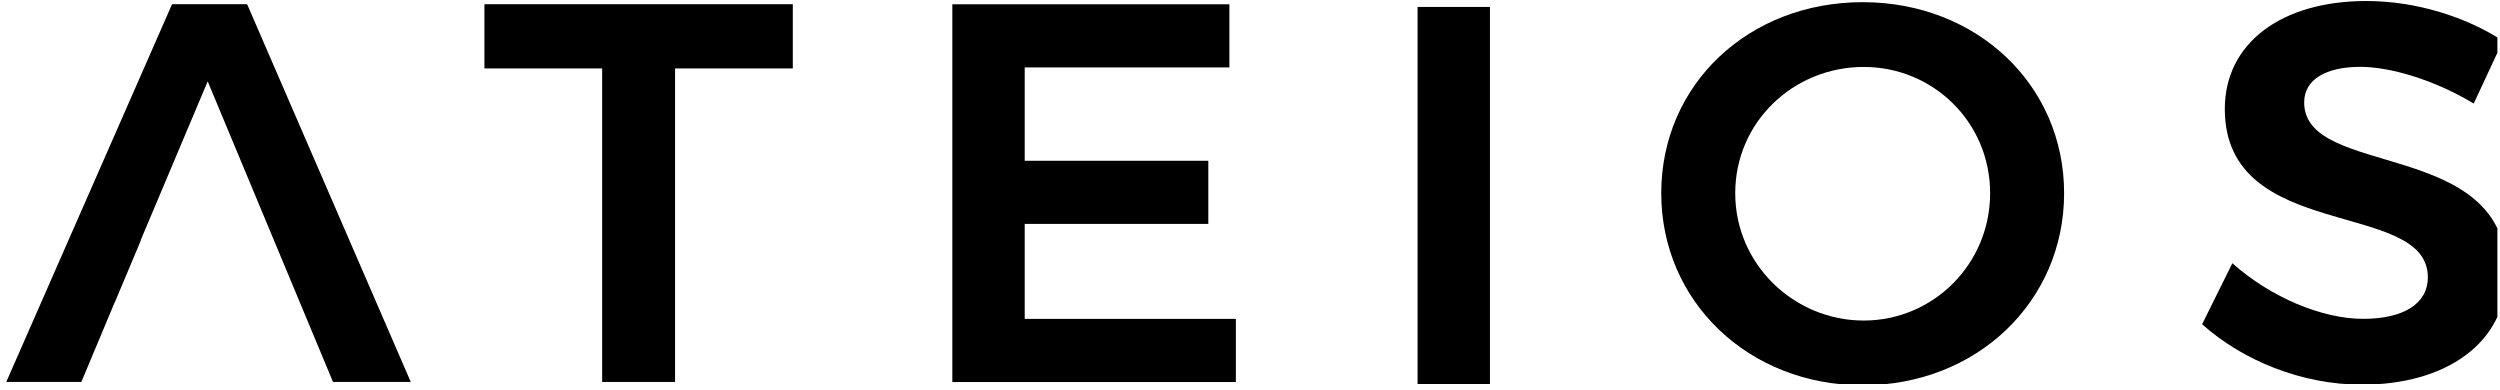
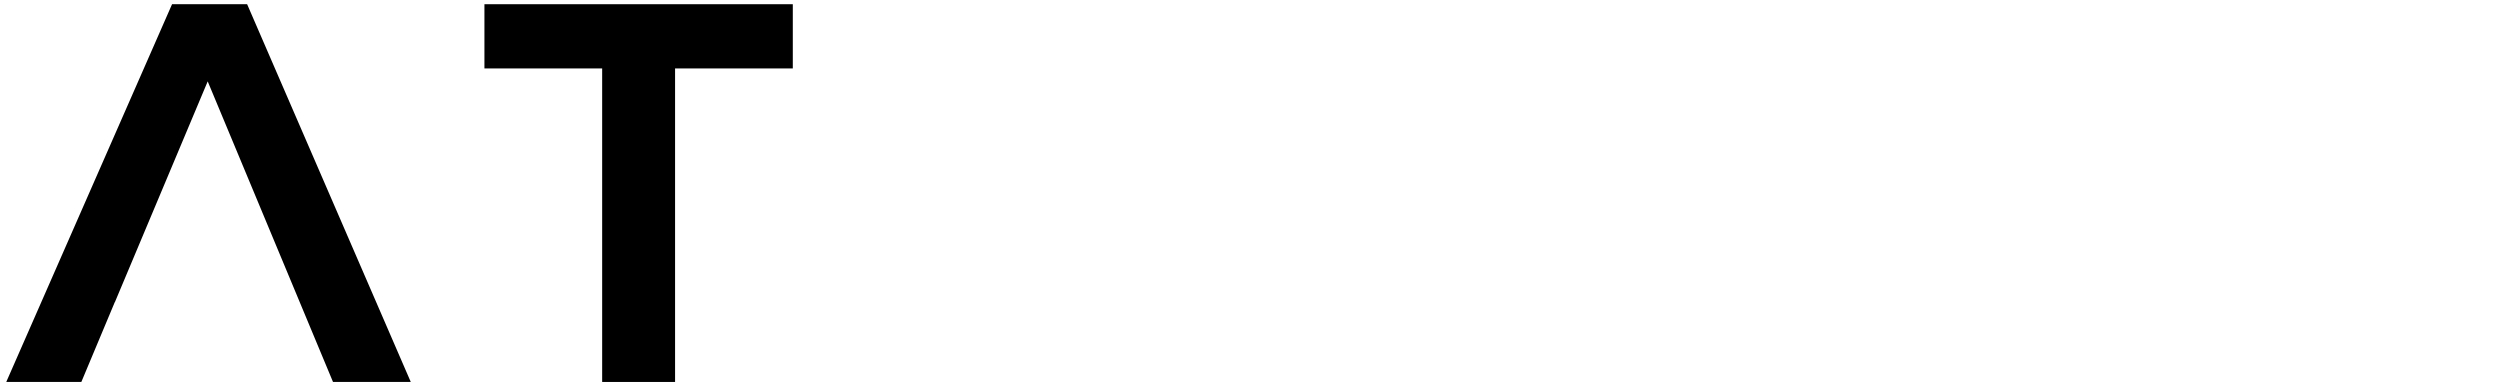
<svg xmlns="http://www.w3.org/2000/svg" width="100%" height="100%" viewBox="0 0 301 47" version="1.1" xml:space="preserve" style="fill-rule:evenodd;clip-rule:evenodd;stroke-linejoin:round;stroke-miterlimit:2;">
  <g transform="matrix(1,0,0,1,-170,0)">
    <g id="Artboard2" transform="matrix(1,0,0,1,-0.503,281.877)">
-       <rect x="170.503" y="-281.877" width="300.686" height="46.235" style="fill:none;" />
      <clipPath id="_clip1">
        <rect x="170.503" y="-281.877" width="300.686" height="46.235" />
      </clipPath>
      <g clip-path="url(#_clip1)">
        <g transform="matrix(0.315,0,0,0.745,-35.813,-463.181)">
          <g>
            <g transform="matrix(2,0,0,0.845,840.132,294.711)">
              <path d="M0,-47.68L22.5,-47.68L22.5,12.282L36.433,12.282L36.433,-47.68L58.933,-47.68L58.933,-59.962L0,-59.962L0,-47.68Z" style="fill-rule:nonzero;" />
            </g>
            <g transform="matrix(2,0,0,0.845,1046.64,269.607)">
-               <path d="M0,11.764L35.088,11.764L35.088,-0.312L0,-0.312L0,-18.165L39.114,-18.165L39.114,-30.24L-13.832,-30.24L-13.832,42.004L40.353,42.004L40.353,29.928L0,29.928L0,11.764Z" style="fill-rule:nonzero;" />
-             </g>
+               </g>
            <g transform="matrix(2,0,0,0.845,2.84217e-14,-818.135)">
-               <rect x="598.399" y="1257.54" width="13.832" height="72.244" />
-             </g>
+               </g>
            <g transform="matrix(2,0,0,0.845,1367.34,254.175)">
-               <path d="M0,48.509C-13.311,48.509 -24.563,37.774 -24.563,24.152C-24.563,10.53 -13.416,0.005 0,0.005C13.21,0.005 24.151,10.53 24.151,24.152C24.151,37.774 13.21,48.509 0,48.509M-0.206,-12.382C-21.979,-12.382 -38.702,3.307 -38.702,24.152C-38.702,44.895 -21.979,60.891 -0.206,60.891C21.572,60.891 38.29,44.895 38.29,24.152C38.29,3.408 21.572,-12.382 -0.206,-12.382" style="fill-rule:nonzero;" />
-             </g>
+               </g>
            <g transform="matrix(2,0,0,0.845,1535.68,289.133)">
-               <path d="M0,-34.572C0,-39.013 4.231,-41.383 10.735,-41.383C16.307,-41.383 24.668,-39.013 32.407,-34.366L37.979,-46.341C31.067,-50.879 21.466,-53.975 11.87,-53.975C-4.332,-53.975 -15.168,-45.925 -15.168,-33.337C-15.168,-7.639 23.635,-16.202 23.635,-1.134C23.635,3.92 18.991,6.811 11.252,6.811C3.508,6.811 -6.294,2.785 -13.727,-3.82L-19.504,7.845C-11.765,14.761 -0.517,19.403 11.042,19.403C26.937,19.403 38.702,11.559 38.702,-1.963C38.807,-27.866 0,-19.921 0,-34.572" style="fill-rule:nonzero;" />
-             </g>
+               </g>
            <g transform="matrix(2,0,0,0.845,720.737,305.086)">
-               <path d="M0,-72.244L-31.685,0L-17.336,0L-10.941,-15.273L-10.92,-15.273L-5.934,-27.143L-5.983,-27.143L6.811,-57.483L30.757,0L45.618,0L14.345,-72.244L0,-72.244Z" style="fill-rule:nonzero;" />
+               <path d="M0,-72.244L-31.685,0L-17.336,0L-10.941,-15.273L-10.92,-15.273L-5.934,-27.143L6.811,-57.483L30.757,0L45.618,0L14.345,-72.244L0,-72.244Z" style="fill-rule:nonzero;" />
            </g>
          </g>
        </g>
      </g>
    </g>
  </g>
</svg>